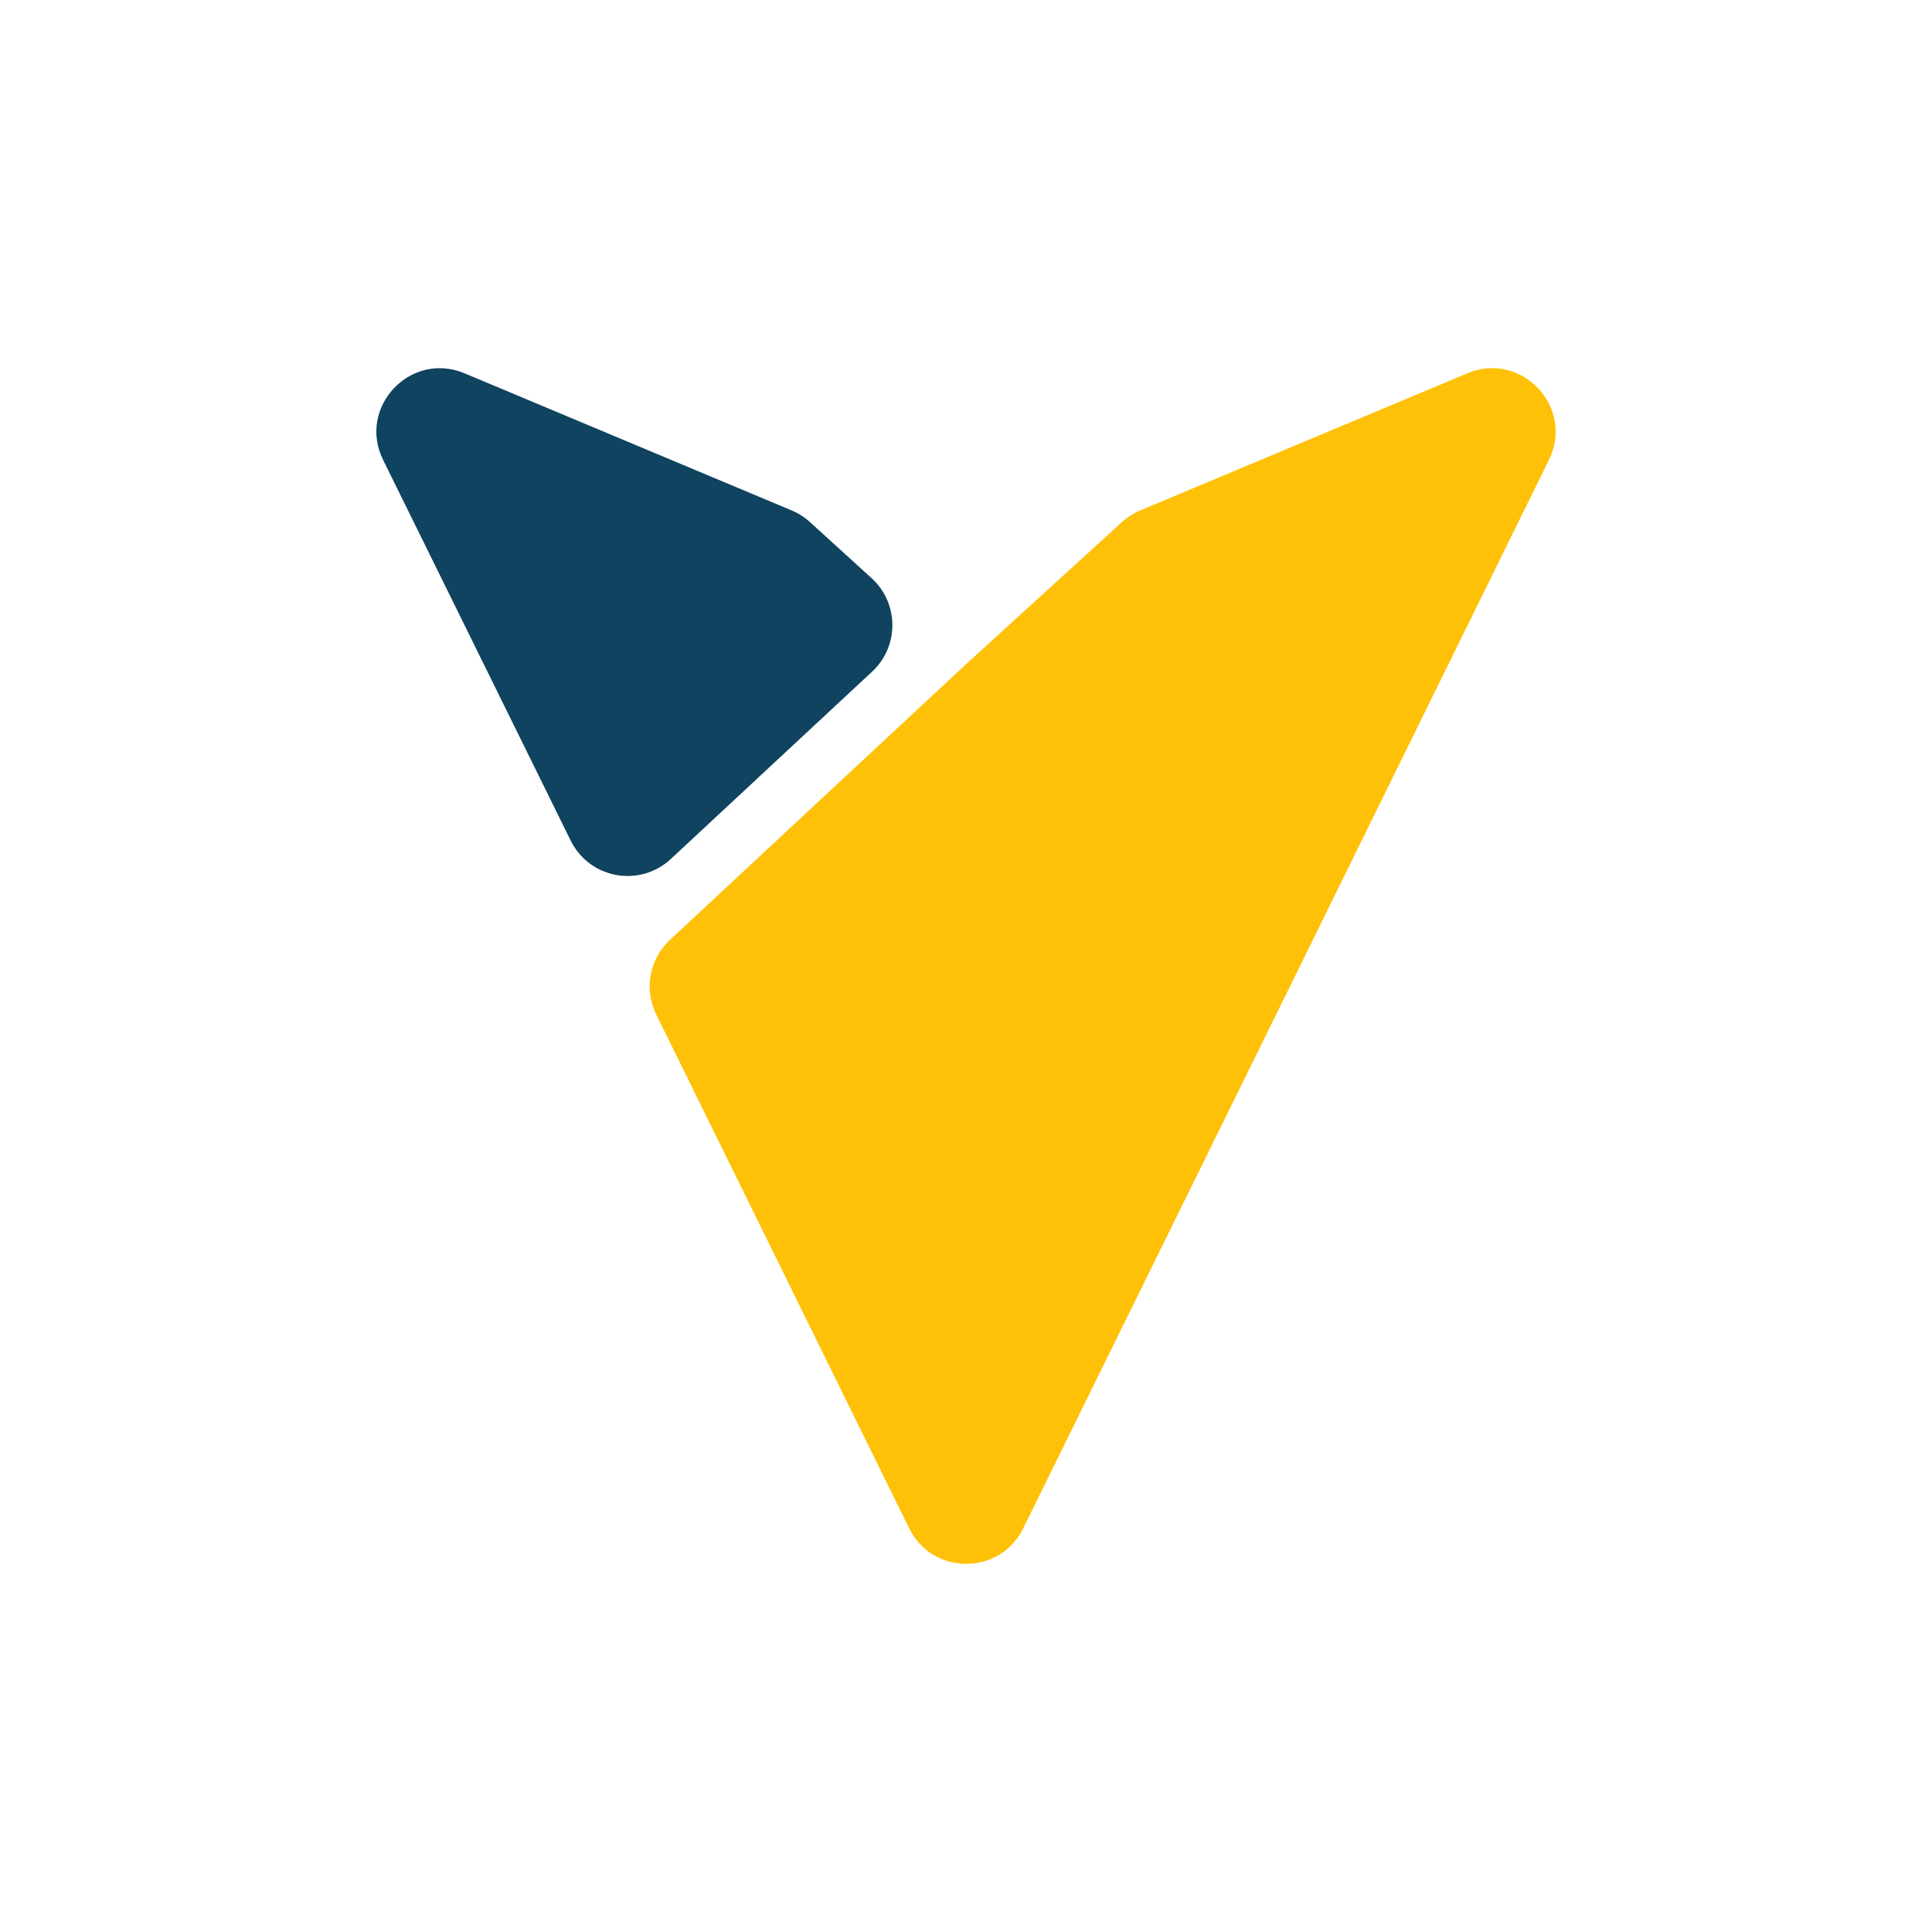
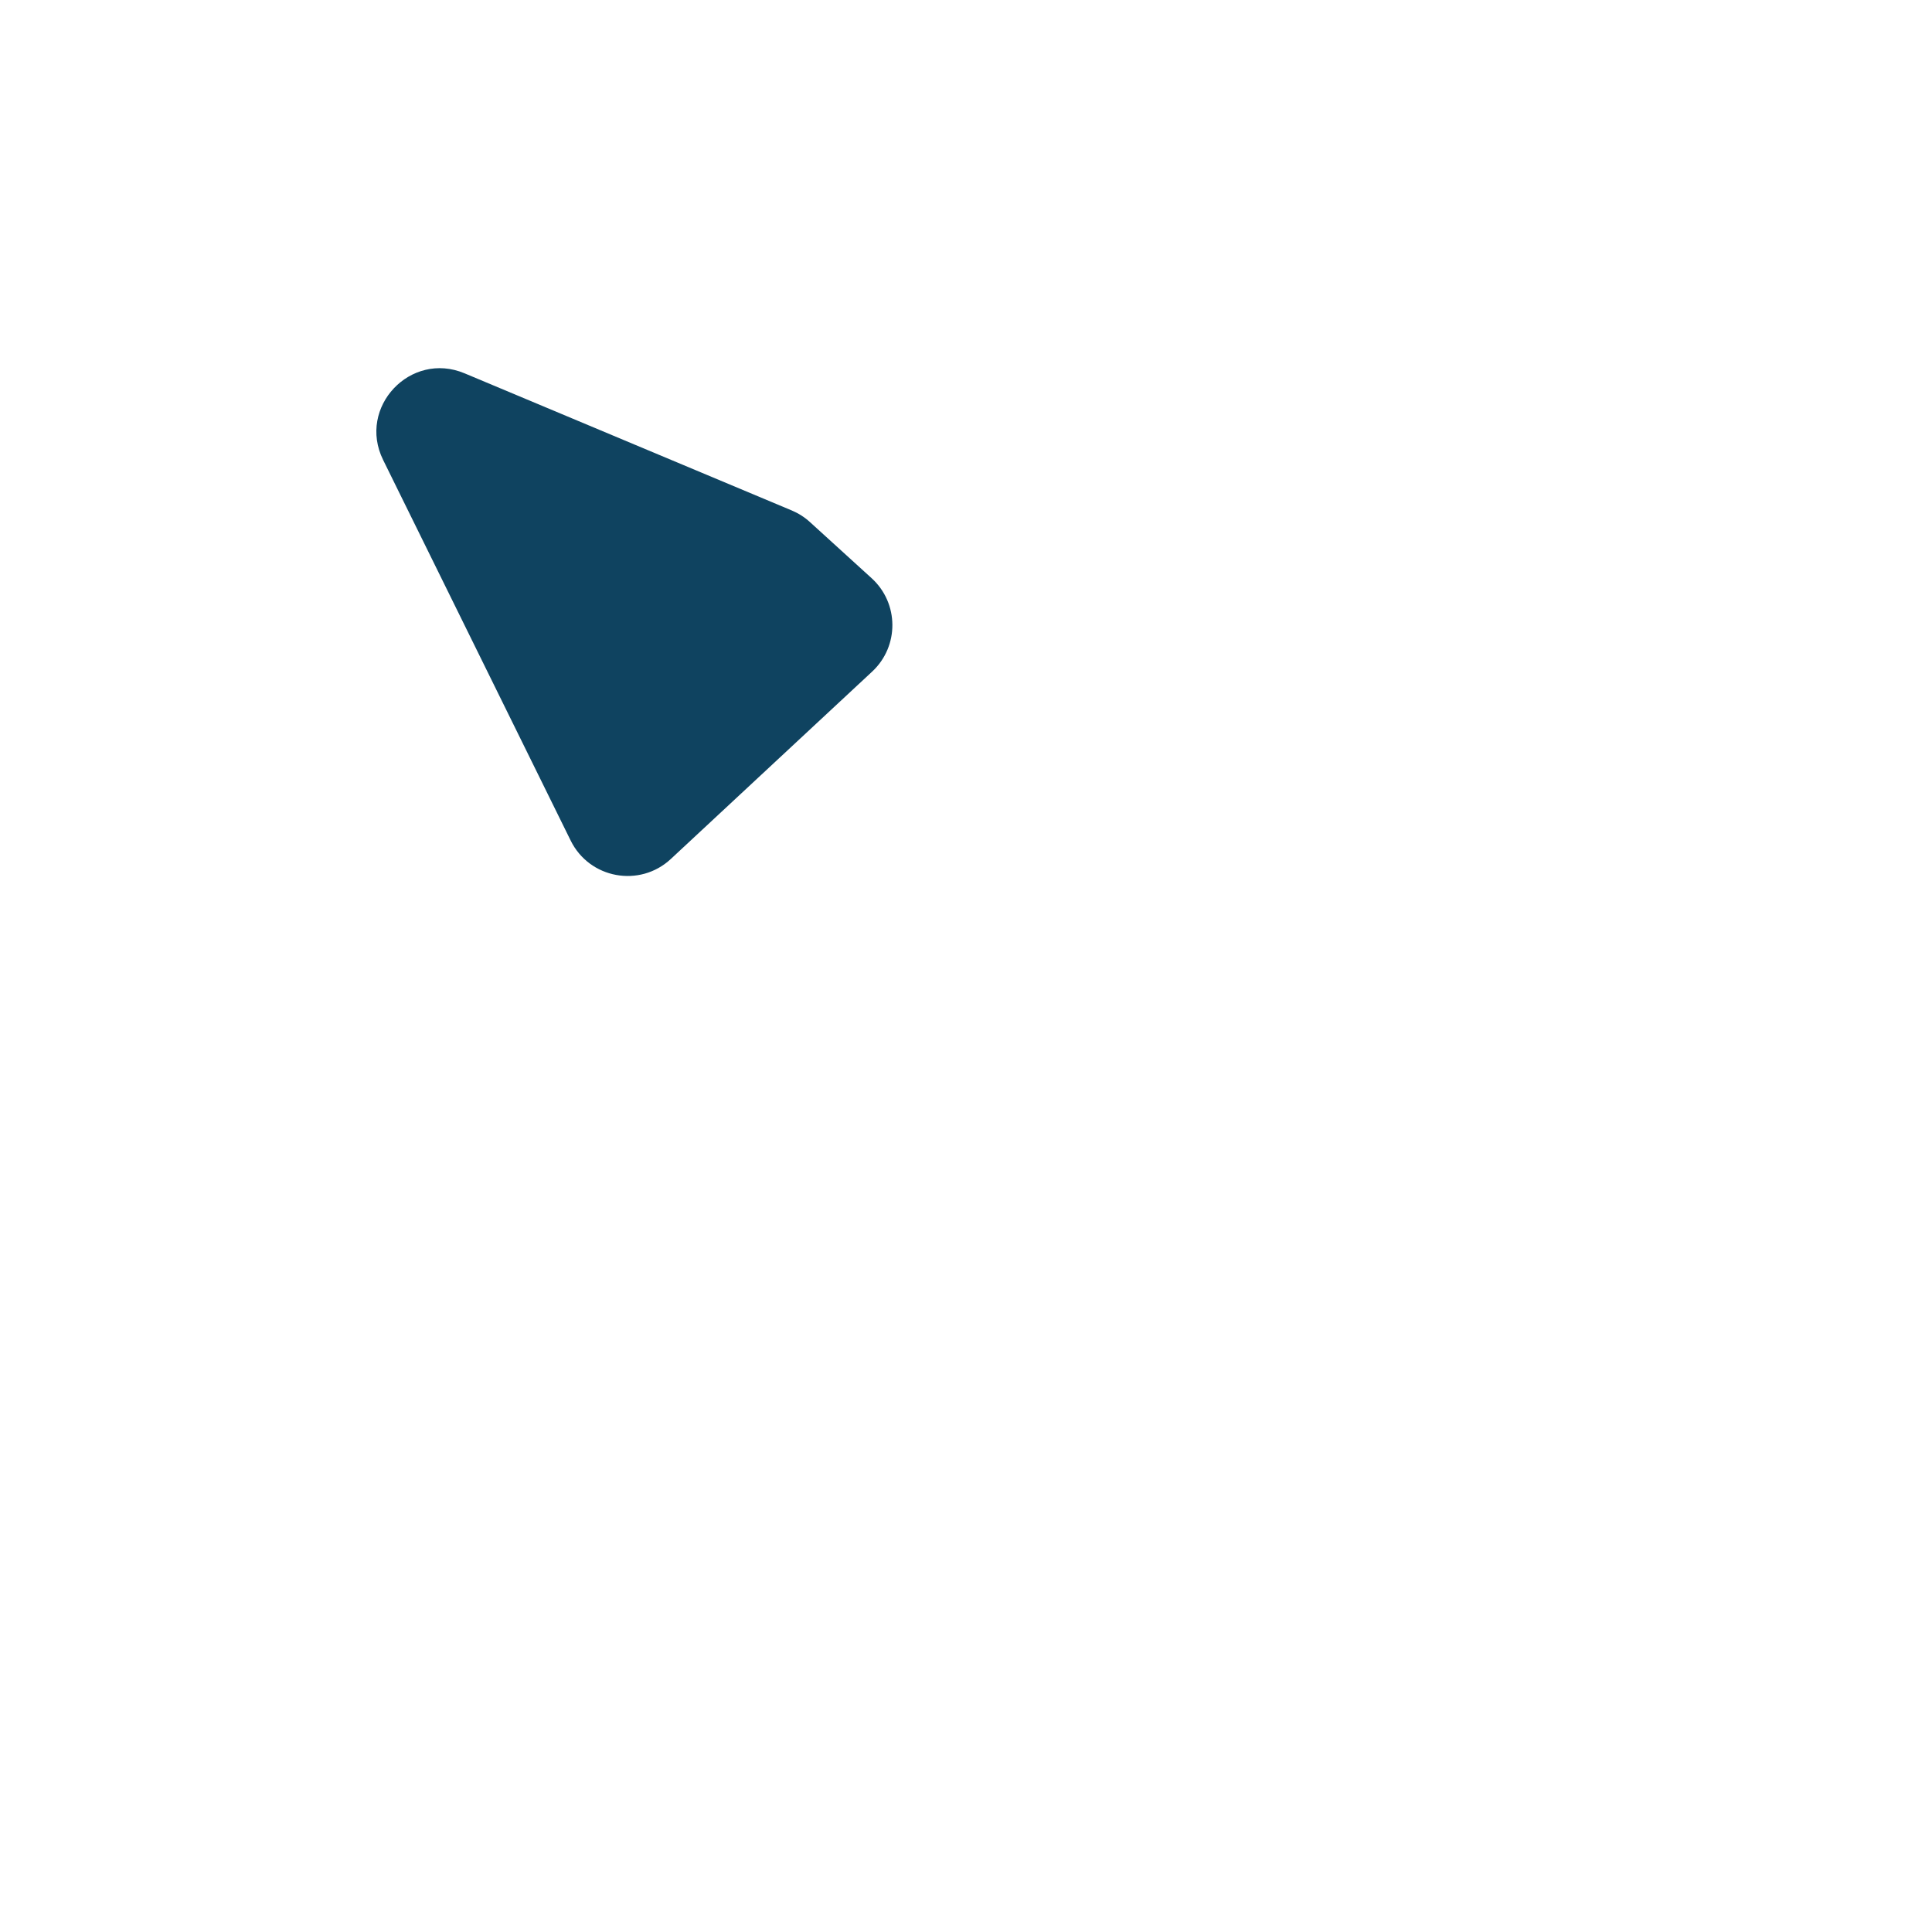
<svg xmlns="http://www.w3.org/2000/svg" id="Layer_1" viewBox="0 0 2000 2000">
  <defs>
    <style>
      .cls-1 {
        fill: #ffc107;
      }

      .cls-1, .cls-2 {
        fill-rule: evenodd;
      }

      .cls-2 {
        fill: #0f4360;
      }
    </style>
  </defs>
  <path class="cls-2" d="M694.45,889.2l208.4-193.96c28.13-26.18,27.88-70.82-.54-96.68l-63.9-58.15c-5.54-5.04-11.91-9.1-18.82-12l-338.67-141.95c-56.03-23.49-111.18,35.13-84.33,89.63l194.17,394.06c19.45,39.48,71.47,49.04,103.69,19.05Z" />
-   <path class="cls-1" d="M941.21,1582.18c24.1,48.95,93.89,48.95,117.98,0,94.14-191.25,188.29-382.5,282.43-573.75l261.81-532.34c26.82-54.54-28.37-113.15-84.42-89.66l-338.69,141.96c-6.93,2.91-13.32,6.98-18.87,12.04l-161.24,146.96c-102.24,95.19-204.48,190.39-306.72,285.58-21.24,19.77-27,51.13-14.19,77.16l261.91,532.04Z" />
</svg>